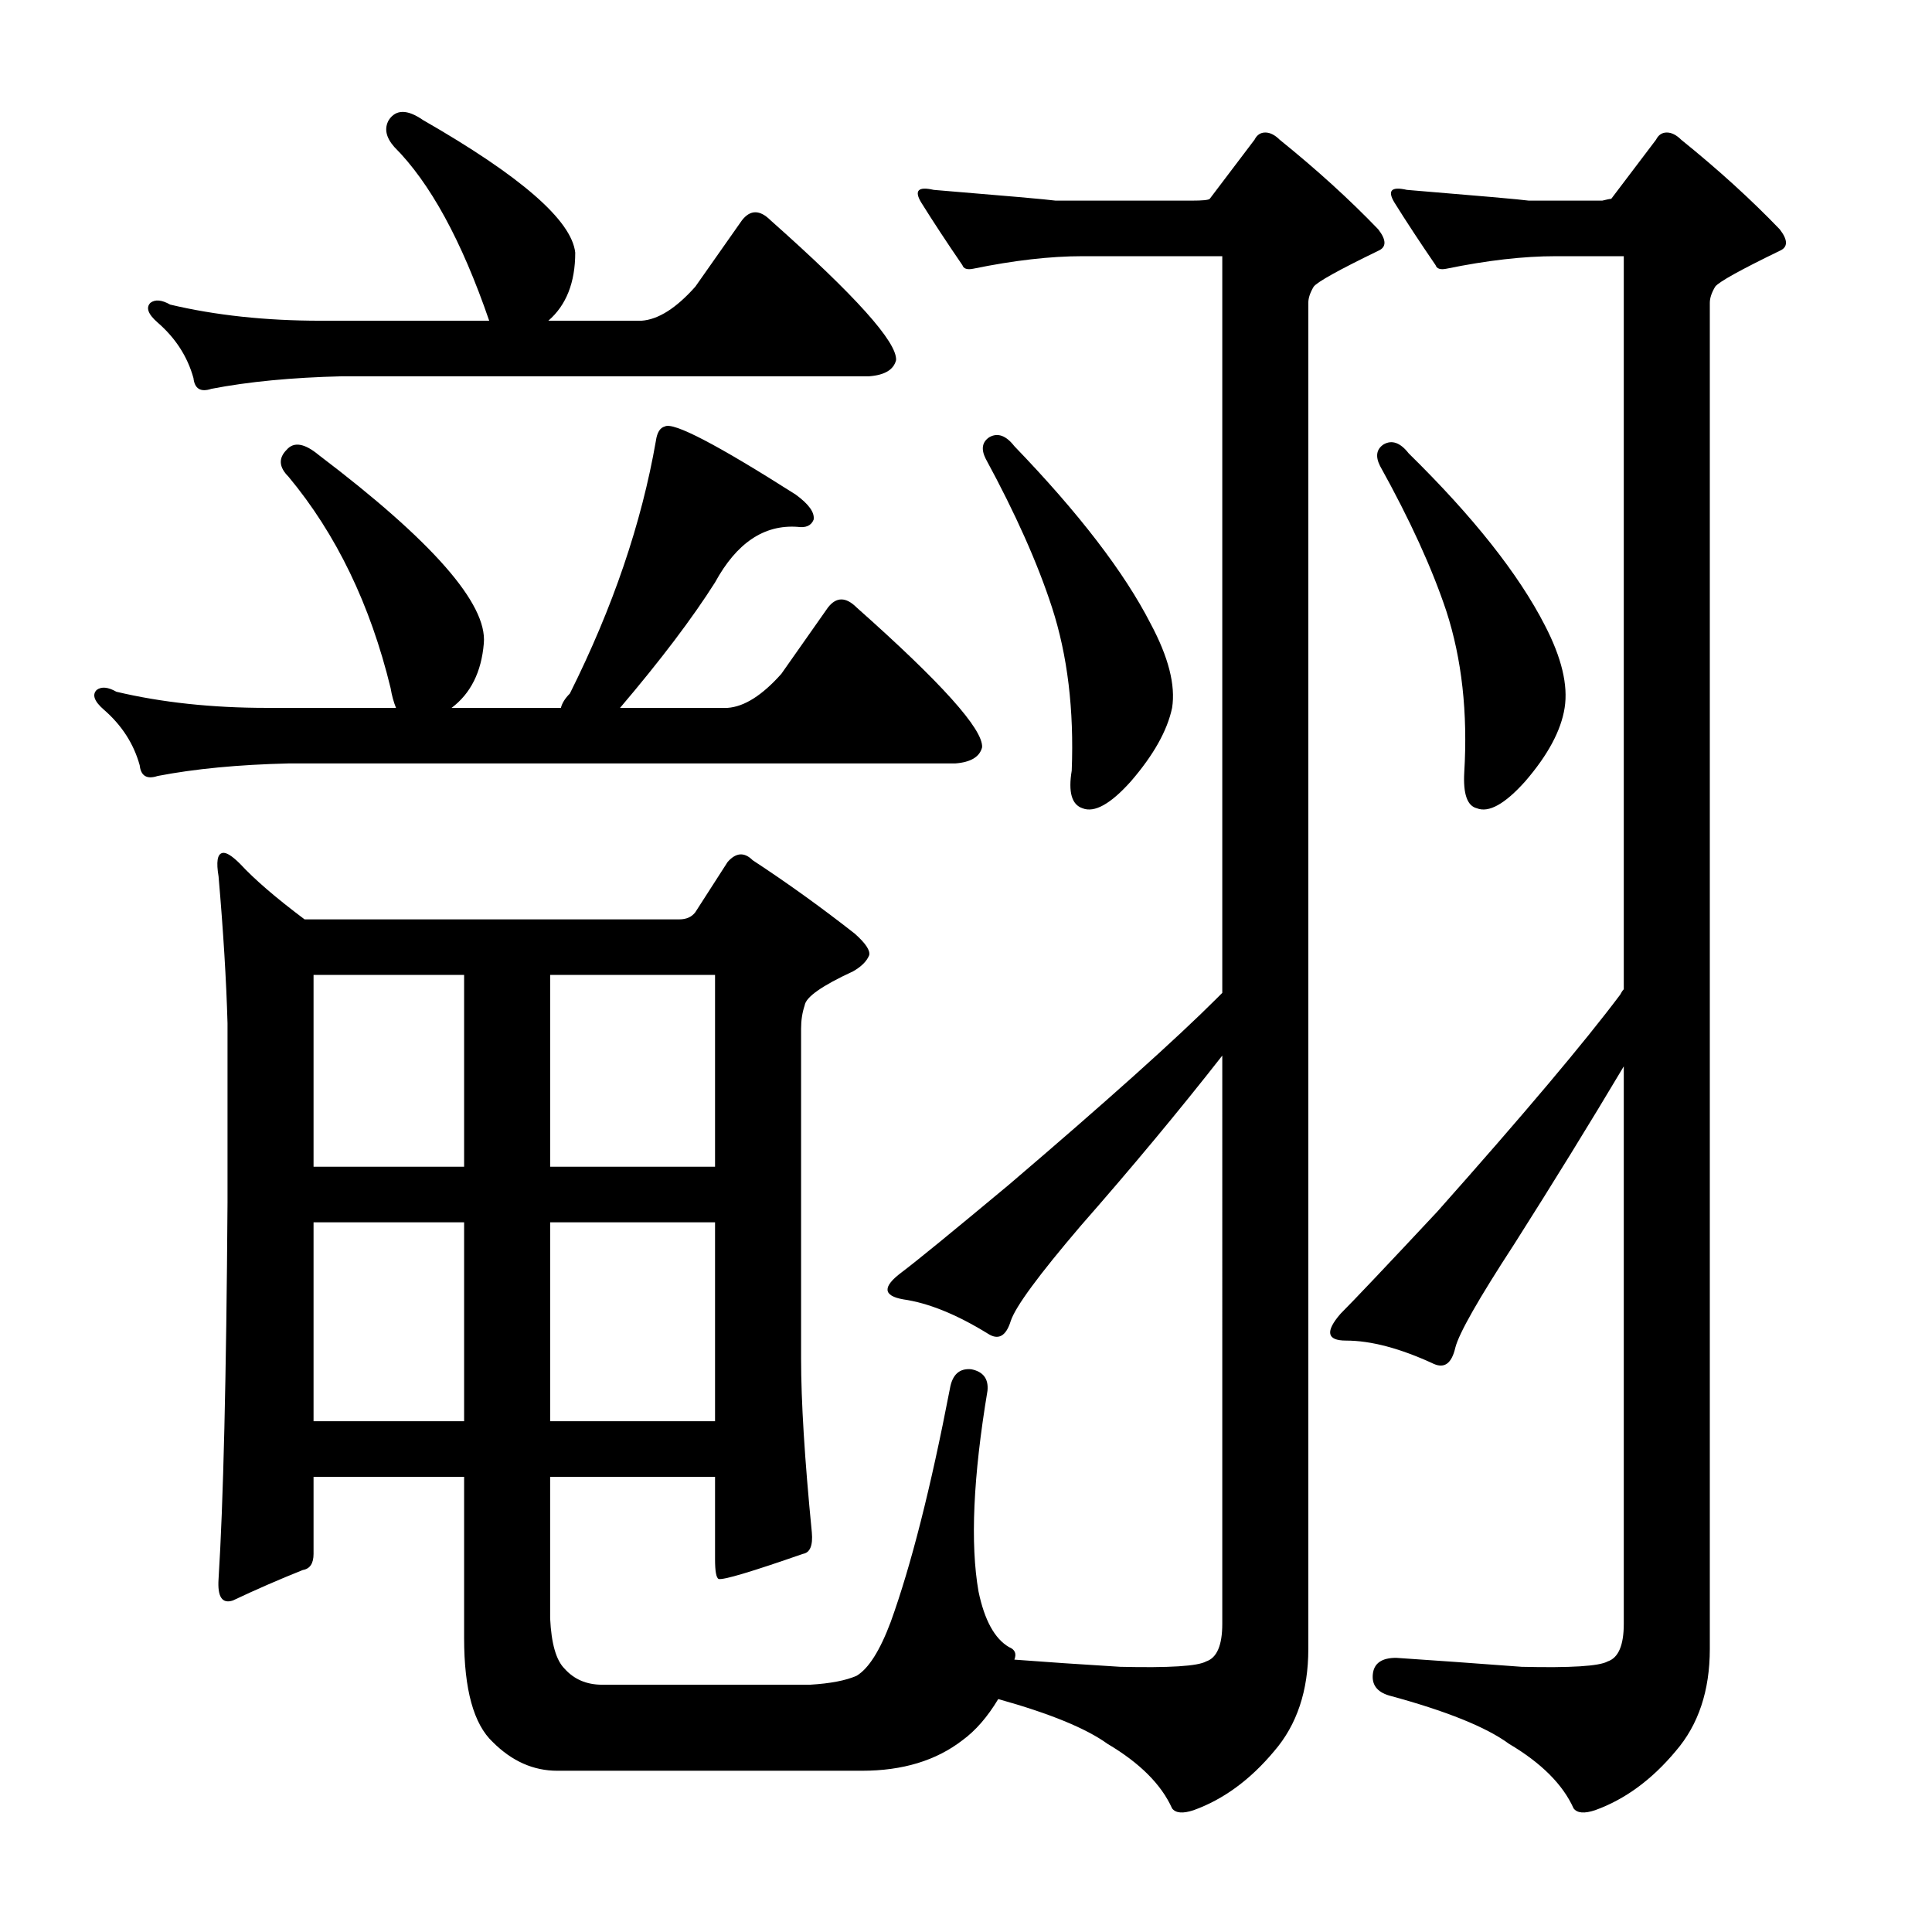
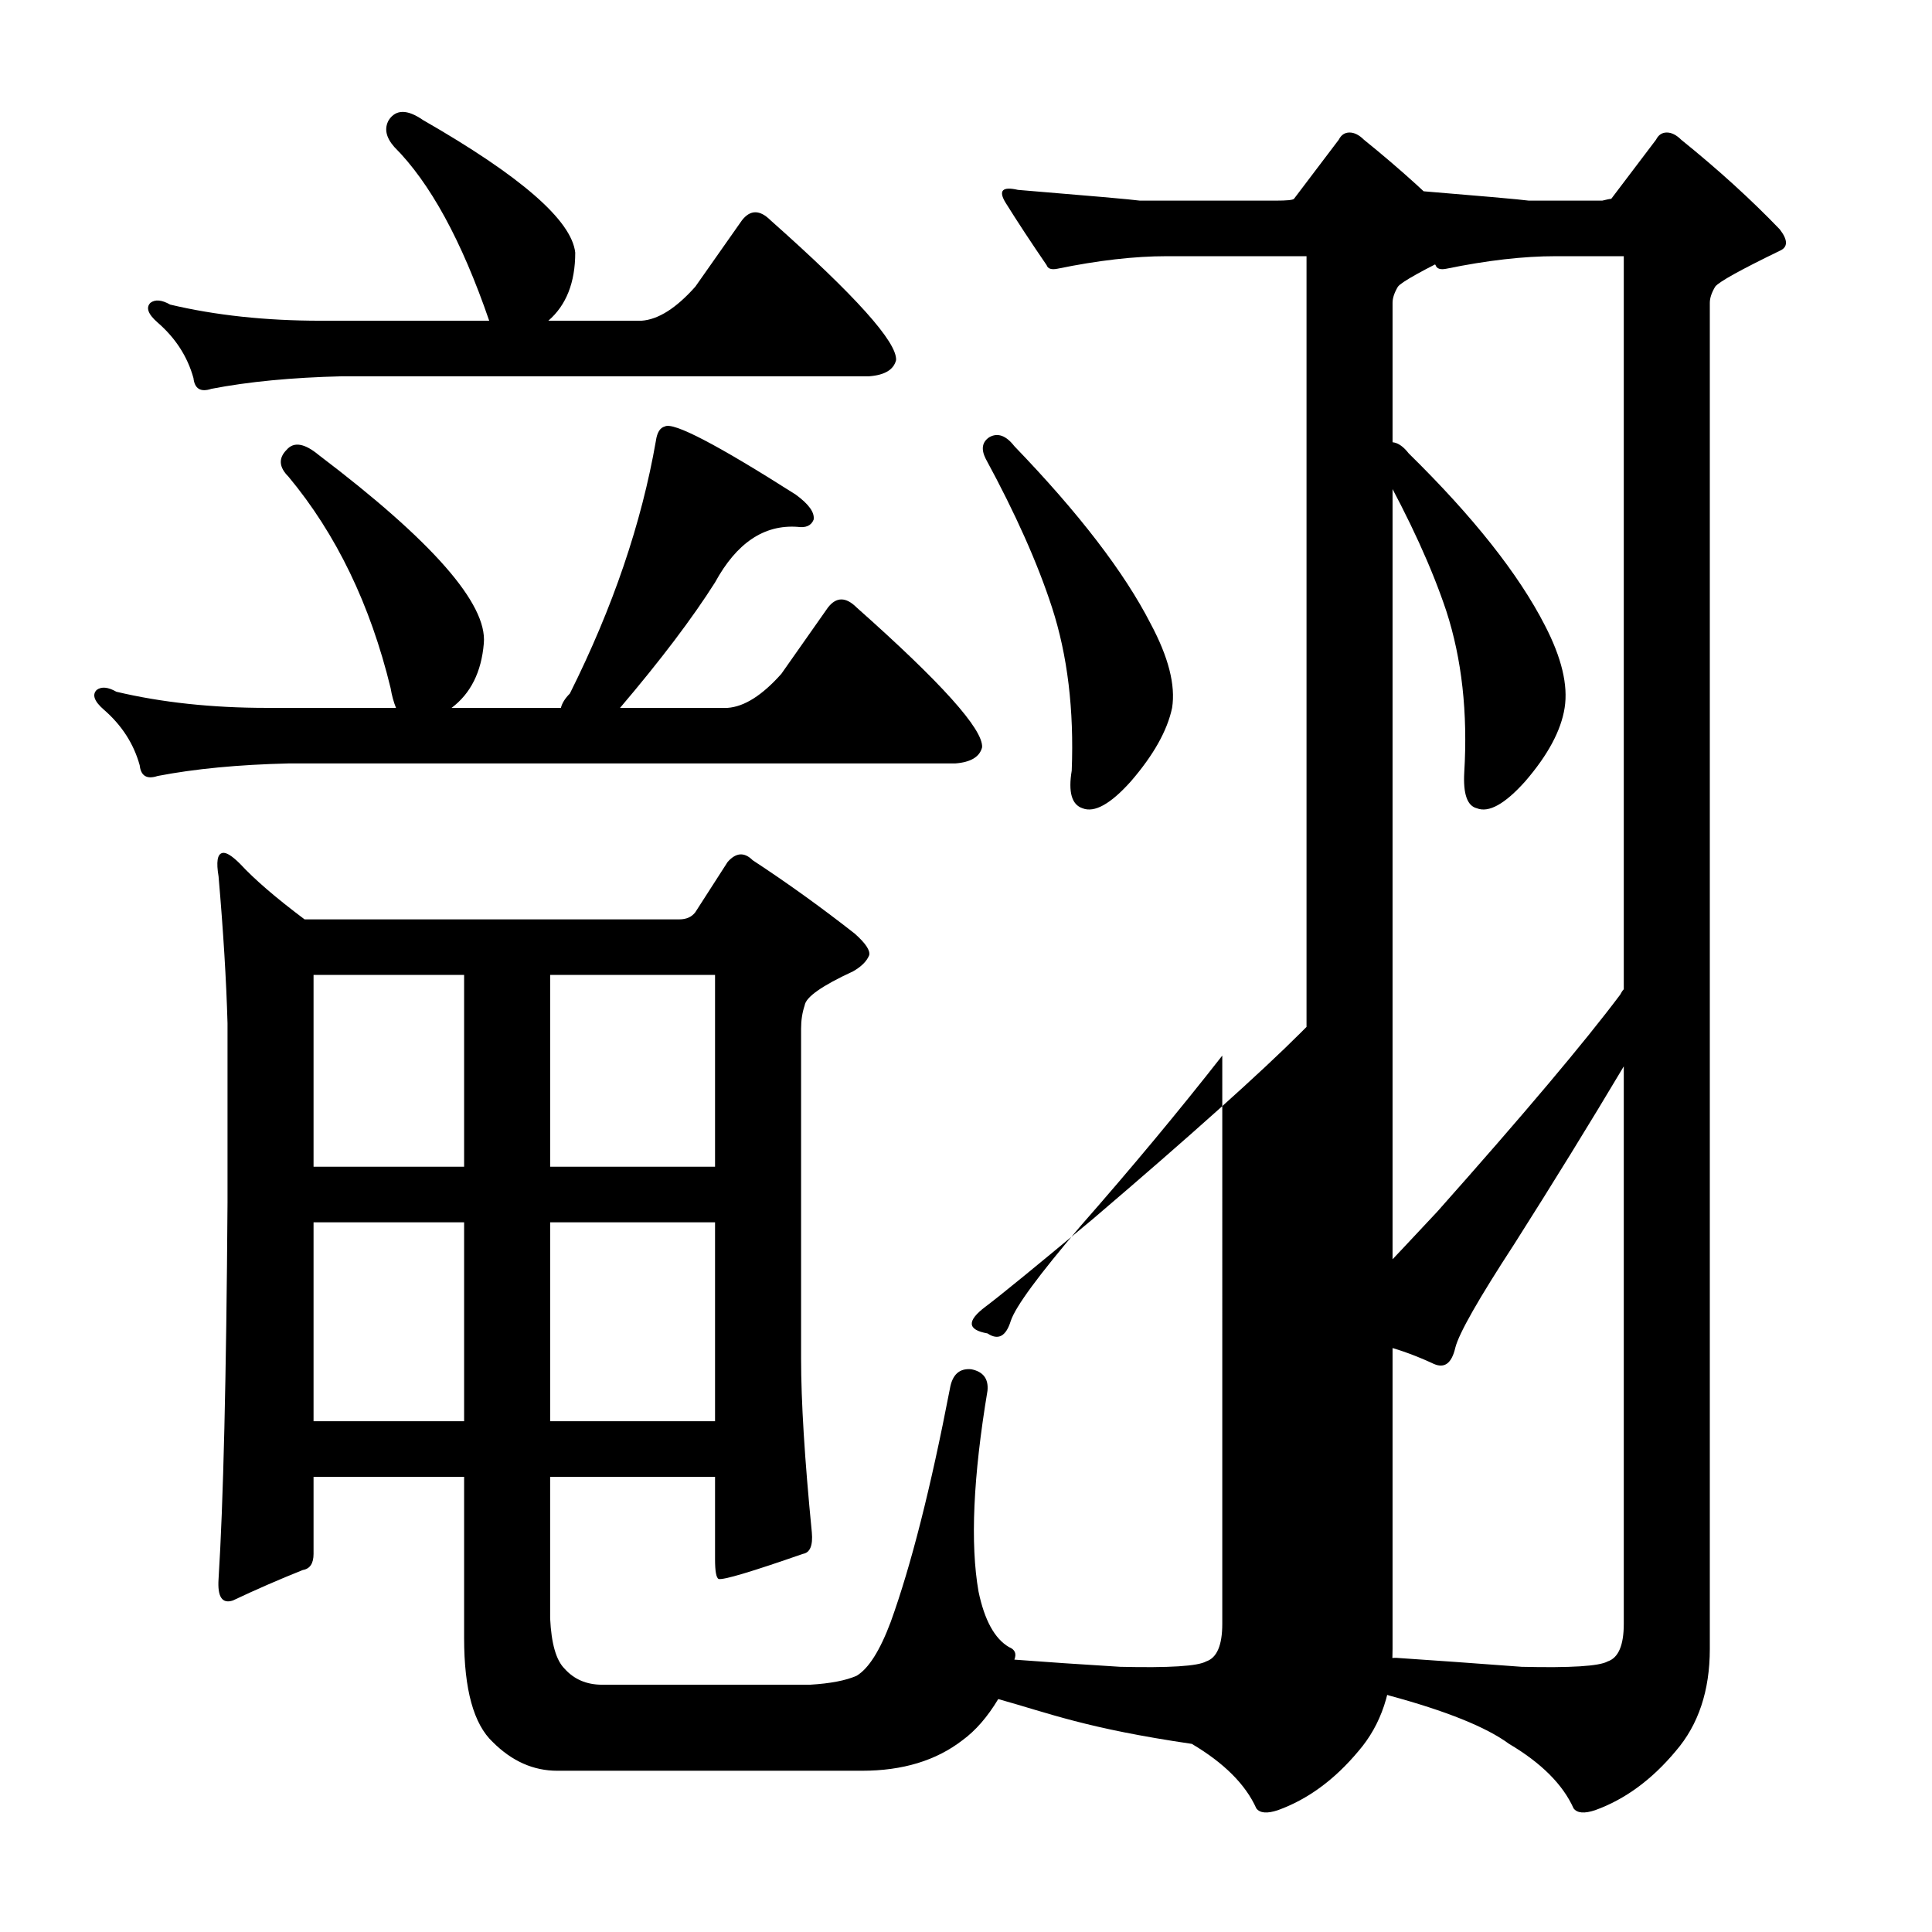
<svg xmlns="http://www.w3.org/2000/svg" version="1.1" id="图层_1" x="0px" y="0px" width="1000px" height="1000px" viewBox="0 0 1000 1000" enable-background="new 0 0 1000 1000" xml:space="preserve">
-   <path d="M404.432,348.768l24.121-34.326c4.32-5.566,9.277-5.566,14.844,0c43.908,38.965,65.55,63.086,64.941,72.363  c-1.247,4.958-5.885,7.741-13.916,8.35H149.305c-25.977,0.623-48.561,2.783-67.725,6.494c-5.566,1.855-8.668,0-9.277-5.566  c-3.102-11.133-9.277-20.715-18.555-28.76c-4.958-4.319-6.19-7.727-3.711-10.205c2.464-1.855,5.871-1.536,10.205,0.928  c23.498,5.566,49.474,8.35,77.93,8.35h66.797c-1.247-3.088-2.174-6.494-2.783-10.205c-10.524-43.284-28.151-79.785-52.881-109.473  c-4.958-4.943-5.262-9.582-0.928-13.916c3.711-4.319,9.277-3.392,16.699,2.783c58.751,44.531,87.207,77.002,85.352,97.412  c-1.247,14.844-6.813,25.977-16.699,33.398h56.592c0.609-2.464,2.16-4.943,4.639-7.422c22.266-44.531,37.109-88.135,44.531-130.811  c0.609-4.319,2.16-6.799,4.639-7.422c4.32-2.464,26.904,9.277,67.725,35.254c6.798,4.958,9.886,9.277,9.277,12.988  c-1.247,3.103-4.03,4.334-8.35,3.711c-17.323-1.232-31.543,8.35-42.676,28.76c-11.756,18.555-28.151,40.212-49.17,64.941H376.6  C385.253,365.786,394.531,359.9,404.432,348.768z M359.9,148.377l24.121-34.326c4.32-5.566,9.277-5.566,14.844,0  c43.908,38.965,65.55,63.086,64.941,72.363c-1.247,4.958-5.885,7.741-13.916,8.35H177.137c-25.977,0.623-48.561,2.783-67.725,6.494  c-5.566,1.855-8.668,0-9.277-5.566c-3.102-11.133-9.277-20.715-18.555-28.76c-4.958-4.319-6.19-7.727-3.711-10.205  c2.464-1.855,5.871-1.536,10.205,0.928c23.498,5.566,49.474,8.35,77.93,8.35h87.207c-14.235-41.429-30.615-71.436-49.17-89.99  c-4.334-4.943-5.262-9.582-2.783-13.916c3.711-5.566,9.582-5.566,17.627,0c50.707,29.079,77.002,51.953,78.857,68.652  c0,15.467-4.639,27.224-13.916,35.254h48.242C340.722,165.396,350,159.51,359.9,148.377z M516.688,879.432  c-5.566,9.277-11.756,16.38-18.555,21.338c-13.612,10.51-30.934,15.771-51.953,15.771H288.465c-12.379,0-23.512-4.958-33.398-14.844  c-9.901-9.277-14.844-27.224-14.844-53.809v-83.496h-77.93v39.893c0,4.958-1.855,7.741-5.566,8.35  c-12.379,4.958-24.44,10.205-36.182,15.771c-5.566,1.855-8.045-1.855-7.422-11.133c2.464-38.965,4.015-103.906,4.639-194.824  v-92.773c-0.624-22.266-2.174-47.619-4.639-76.074c-1.247-7.422-0.624-11.438,1.855-12.061c1.855-0.608,4.943,1.247,9.277,5.566  c7.422,8.045,18.555,17.627,33.398,28.76h193.896c3.711,0,6.494-1.232,8.35-3.711L376.6,446.18c4.32-4.943,8.654-5.247,12.988-0.928  c17.931,11.756,35.558,24.44,52.881,38.037c5.566,4.958,8.031,8.669,7.422,11.133c-1.247,3.103-4.03,5.886-8.35,8.35  c-16.09,7.422-24.44,13.308-25.049,17.627c-1.247,3.711-1.855,7.741-1.855,12.061v170.703c0,22.266,1.855,52.272,5.566,89.99  c0.609,6.813-0.928,10.524-4.639,11.133c-26.6,9.277-41.139,13.611-43.604,12.988c-1.247-0.608-1.855-4.016-1.855-10.205v-42.676  h-85.352v73.291c0.609,12.988,3.087,21.643,7.422,25.977c4.943,5.566,11.437,8.35,19.482,8.35h107.617  c10.509-0.623,18.555-2.175,24.121-4.639c6.175-3.711,12.061-12.988,17.627-27.832c10.509-29.064,20.714-69.261,30.615-120.605  c1.232-7.422,4.943-10.813,11.133-10.205c6.175,1.247,8.958,4.958,8.35,11.133c-7.422,44.531-8.973,79.177-4.639,103.906  c3.087,14.844,8.35,24.426,15.771,28.76c3.088,1.232,4.016,3.392,2.783,6.494c16.076,1.232,34.326,2.464,54.736,3.711  c25.354,0.608,40.197-0.319,44.531-2.783c5.566-1.855,8.35-8.35,8.35-19.482V546.375c-22.266,28.455-46.706,57.839-73.291,88.135  c-21.657,25.368-33.717,41.748-36.182,49.17c-2.479,8.045-6.494,10.205-12.061,6.494c-16.09-9.886-30.615-15.771-43.604-17.627  c-10.524-1.855-10.829-6.494-0.928-13.916c7.422-5.566,25.977-20.715,55.664-45.459c50.707-43.284,86.584-75.451,107.617-96.484  l2.783-2.783V132.605h-72.363c-16.699,0-35.573,2.175-56.592,6.494c-3.102,0.623-4.958,0-5.566-1.855  c-8.045-11.741-15.163-22.57-21.338-32.471c-3.711-6.175-1.551-8.35,6.494-6.494c37.718,3.103,58.752,4.958,63.086,5.566h70.508  c5.566,0,8.654-0.305,9.277-0.928l23.193-30.615c1.232-2.464,3.088-3.711,5.566-3.711c2.464,0,4.943,1.247,7.422,3.711  c19.164,15.467,36.182,30.935,51.025,46.387c4.32,5.566,4.32,9.277,0,11.133c-20.41,9.9-31.543,16.091-33.398,18.555  c-1.855,3.103-2.783,5.886-2.783,8.35v696.729c0,21.643-5.885,39.27-17.627,52.881c-12.379,14.844-26.295,25.049-41.748,30.615  c-5.566,1.855-9.277,1.536-11.133-0.928c-5.566-12.38-16.699-23.513-33.398-33.398C562.146,894.58,543.273,886.854,516.688,879.432z   M240.223,504.627h-77.93v99.268h77.93V504.627z M240.223,632.654h-77.93v102.979h77.93V632.654z M284.754,603.895h85.352v-99.268  h-85.352V603.895z M284.754,735.633h85.352V632.654h-85.352V735.633z M512.049,226.307c4.32-2.464,8.654-0.928,12.988,4.639  c33.398,34.646,56.896,65.261,70.508,91.846c9.277,17.322,12.988,31.862,11.133,43.604c-2.479,11.756-9.596,24.44-21.338,38.037  c-10.524,11.756-18.874,16.395-25.049,13.916c-5.566-1.855-7.422-8.35-5.566-19.482c1.232-31.543-2.174-59.68-10.205-84.424  c-7.422-22.874-18.874-48.547-34.326-77.002C507.714,232.496,508.338,228.785,512.049,226.307z M829.334,103.846  c2.464-0.608,4.016-0.928,4.639-0.928l23.193-30.615c1.232-2.464,3.088-3.711,5.566-3.711c2.464,0,4.943,1.247,7.422,3.711  c19.164,15.467,36.182,30.935,51.025,46.387c4.32,5.566,4.32,9.277,0,11.133c-20.41,9.9-31.543,16.091-33.398,18.555  c-1.855,3.103-2.783,5.886-2.783,8.35v696.729c0,21.643-5.885,39.27-17.627,52.881c-12.379,14.844-26.295,25.049-41.748,30.615  c-5.566,1.855-9.277,1.536-11.133-0.928c-5.566-12.38-16.699-23.513-33.398-33.398c-11.756-8.669-32.471-17.019-62.158-25.049  c-6.189-1.855-8.973-5.566-8.35-11.133c0.609-5.566,4.639-8.35,12.061-8.35c18.555,1.232,40.197,2.783,64.941,4.639  c25.354,0.608,40.197-0.319,44.531-2.783c5.566-1.855,8.35-8.35,8.35-19.482V551.941c-17.322,29.079-36.182,59.694-56.592,91.846  c-18.555,28.455-28.76,46.387-30.615,53.809c-1.855,8.045-5.566,10.828-11.133,8.35c-17.322-8.03-32.471-12.061-45.459-12.061  c-9.9,0-10.828-4.639-2.783-13.916c6.799-6.799,23.498-24.426,50.098-52.881c44.531-50.098,76.074-87.512,94.629-112.256  c0.609-1.232,1.232-2.16,1.855-2.783V132.605h-35.254c-16.699,0-35.573,2.175-56.592,6.494c-3.102,0.623-4.958,0-5.566-1.855  c-8.045-11.741-15.163-22.57-21.338-32.471c-3.711-6.175-1.551-8.35,6.494-6.494c37.718,3.103,58.752,4.958,63.086,5.566H829.334z   M716.15,230.018c4.32-2.464,8.654-0.928,12.988,4.639c33.398,32.79,56.896,62.478,70.508,89.063  c8.654,16.699,12.061,30.935,10.205,42.676c-1.855,11.756-8.668,24.44-20.41,38.037c-10.524,11.756-18.874,16.395-25.049,13.916  c-4.958-1.232-7.117-7.422-6.494-18.555c1.855-30.92-1.247-58.752-9.277-83.496c-7.422-22.266-18.874-47.314-34.326-75.146  C711.816,236.207,712.439,232.496,716.15,230.018z" />
+   <path d="M404.432,348.768l24.121-34.326c4.32-5.566,9.277-5.566,14.844,0c43.908,38.965,65.55,63.086,64.941,72.363  c-1.247,4.958-5.885,7.741-13.916,8.35H149.305c-25.977,0.623-48.561,2.783-67.725,6.494c-5.566,1.855-8.668,0-9.277-5.566  c-3.102-11.133-9.277-20.715-18.555-28.76c-4.958-4.319-6.19-7.727-3.711-10.205c2.464-1.855,5.871-1.536,10.205,0.928  c23.498,5.566,49.474,8.35,77.93,8.35h66.797c-1.247-3.088-2.174-6.494-2.783-10.205c-10.524-43.284-28.151-79.785-52.881-109.473  c-4.958-4.943-5.262-9.582-0.928-13.916c3.711-4.319,9.277-3.392,16.699,2.783c58.751,44.531,87.207,77.002,85.352,97.412  c-1.247,14.844-6.813,25.977-16.699,33.398h56.592c0.609-2.464,2.16-4.943,4.639-7.422c22.266-44.531,37.109-88.135,44.531-130.811  c0.609-4.319,2.16-6.799,4.639-7.422c4.32-2.464,26.904,9.277,67.725,35.254c6.798,4.958,9.886,9.277,9.277,12.988  c-1.247,3.103-4.03,4.334-8.35,3.711c-17.323-1.232-31.543,8.35-42.676,28.76c-11.756,18.555-28.151,40.212-49.17,64.941H376.6  C385.253,365.786,394.531,359.9,404.432,348.768z M359.9,148.377l24.121-34.326c4.32-5.566,9.277-5.566,14.844,0  c43.908,38.965,65.55,63.086,64.941,72.363c-1.247,4.958-5.885,7.741-13.916,8.35H177.137c-25.977,0.623-48.561,2.783-67.725,6.494  c-5.566,1.855-8.668,0-9.277-5.566c-3.102-11.133-9.277-20.715-18.555-28.76c-4.958-4.319-6.19-7.727-3.711-10.205  c2.464-1.855,5.871-1.536,10.205,0.928c23.498,5.566,49.474,8.35,77.93,8.35h87.207c-14.235-41.429-30.615-71.436-49.17-89.99  c-4.334-4.943-5.262-9.582-2.783-13.916c3.711-5.566,9.582-5.566,17.627,0c50.707,29.079,77.002,51.953,78.857,68.652  c0,15.467-4.639,27.224-13.916,35.254h48.242C340.722,165.396,350,159.51,359.9,148.377z M516.688,879.432  c-5.566,9.277-11.756,16.38-18.555,21.338c-13.612,10.51-30.934,15.771-51.953,15.771H288.465c-12.379,0-23.512-4.958-33.398-14.844  c-9.901-9.277-14.844-27.224-14.844-53.809v-83.496h-77.93v39.893c0,4.958-1.855,7.741-5.566,8.35  c-12.379,4.958-24.44,10.205-36.182,15.771c-5.566,1.855-8.045-1.855-7.422-11.133c2.464-38.965,4.015-103.906,4.639-194.824  v-92.773c-0.624-22.266-2.174-47.619-4.639-76.074c-1.247-7.422-0.624-11.438,1.855-12.061c1.855-0.608,4.943,1.247,9.277,5.566  c7.422,8.045,18.555,17.627,33.398,28.76h193.896c3.711,0,6.494-1.232,8.35-3.711L376.6,446.18c4.32-4.943,8.654-5.247,12.988-0.928  c17.931,11.756,35.558,24.44,52.881,38.037c5.566,4.958,8.031,8.669,7.422,11.133c-1.247,3.103-4.03,5.886-8.35,8.35  c-16.09,7.422-24.44,13.308-25.049,17.627c-1.247,3.711-1.855,7.741-1.855,12.061v170.703c0,22.266,1.855,52.272,5.566,89.99  c0.609,6.813-0.928,10.524-4.639,11.133c-26.6,9.277-41.139,13.611-43.604,12.988c-1.247-0.608-1.855-4.016-1.855-10.205v-42.676  h-85.352v73.291c0.609,12.988,3.087,21.643,7.422,25.977c4.943,5.566,11.437,8.35,19.482,8.35h107.617  c10.509-0.623,18.555-2.175,24.121-4.639c6.175-3.711,12.061-12.988,17.627-27.832c10.509-29.064,20.714-69.261,30.615-120.605  c1.232-7.422,4.943-10.813,11.133-10.205c6.175,1.247,8.958,4.958,8.35,11.133c-7.422,44.531-8.973,79.177-4.639,103.906  c3.087,14.844,8.35,24.426,15.771,28.76c3.088,1.232,4.016,3.392,2.783,6.494c16.076,1.232,34.326,2.464,54.736,3.711  c25.354,0.608,40.197-0.319,44.531-2.783c5.566-1.855,8.35-8.35,8.35-19.482V546.375c-22.266,28.455-46.706,57.839-73.291,88.135  c-21.657,25.368-33.717,41.748-36.182,49.17c-2.479,8.045-6.494,10.205-12.061,6.494c-10.524-1.855-10.829-6.494-0.928-13.916c7.422-5.566,25.977-20.715,55.664-45.459c50.707-43.284,86.584-75.451,107.617-96.484  l2.783-2.783V132.605h-72.363c-16.699,0-35.573,2.175-56.592,6.494c-3.102,0.623-4.958,0-5.566-1.855  c-8.045-11.741-15.163-22.57-21.338-32.471c-3.711-6.175-1.551-8.35,6.494-6.494c37.718,3.103,58.752,4.958,63.086,5.566h70.508  c5.566,0,8.654-0.305,9.277-0.928l23.193-30.615c1.232-2.464,3.088-3.711,5.566-3.711c2.464,0,4.943,1.247,7.422,3.711  c19.164,15.467,36.182,30.935,51.025,46.387c4.32,5.566,4.32,9.277,0,11.133c-20.41,9.9-31.543,16.091-33.398,18.555  c-1.855,3.103-2.783,5.886-2.783,8.35v696.729c0,21.643-5.885,39.27-17.627,52.881c-12.379,14.844-26.295,25.049-41.748,30.615  c-5.566,1.855-9.277,1.536-11.133-0.928c-5.566-12.38-16.699-23.513-33.398-33.398C562.146,894.58,543.273,886.854,516.688,879.432z   M240.223,504.627h-77.93v99.268h77.93V504.627z M240.223,632.654h-77.93v102.979h77.93V632.654z M284.754,603.895h85.352v-99.268  h-85.352V603.895z M284.754,735.633h85.352V632.654h-85.352V735.633z M512.049,226.307c4.32-2.464,8.654-0.928,12.988,4.639  c33.398,34.646,56.896,65.261,70.508,91.846c9.277,17.322,12.988,31.862,11.133,43.604c-2.479,11.756-9.596,24.44-21.338,38.037  c-10.524,11.756-18.874,16.395-25.049,13.916c-5.566-1.855-7.422-8.35-5.566-19.482c1.232-31.543-2.174-59.68-10.205-84.424  c-7.422-22.874-18.874-48.547-34.326-77.002C507.714,232.496,508.338,228.785,512.049,226.307z M829.334,103.846  c2.464-0.608,4.016-0.928,4.639-0.928l23.193-30.615c1.232-2.464,3.088-3.711,5.566-3.711c2.464,0,4.943,1.247,7.422,3.711  c19.164,15.467,36.182,30.935,51.025,46.387c4.32,5.566,4.32,9.277,0,11.133c-20.41,9.9-31.543,16.091-33.398,18.555  c-1.855,3.103-2.783,5.886-2.783,8.35v696.729c0,21.643-5.885,39.27-17.627,52.881c-12.379,14.844-26.295,25.049-41.748,30.615  c-5.566,1.855-9.277,1.536-11.133-0.928c-5.566-12.38-16.699-23.513-33.398-33.398c-11.756-8.669-32.471-17.019-62.158-25.049  c-6.189-1.855-8.973-5.566-8.35-11.133c0.609-5.566,4.639-8.35,12.061-8.35c18.555,1.232,40.197,2.783,64.941,4.639  c25.354,0.608,40.197-0.319,44.531-2.783c5.566-1.855,8.35-8.35,8.35-19.482V551.941c-17.322,29.079-36.182,59.694-56.592,91.846  c-18.555,28.455-28.76,46.387-30.615,53.809c-1.855,8.045-5.566,10.828-11.133,8.35c-17.322-8.03-32.471-12.061-45.459-12.061  c-9.9,0-10.828-4.639-2.783-13.916c6.799-6.799,23.498-24.426,50.098-52.881c44.531-50.098,76.074-87.512,94.629-112.256  c0.609-1.232,1.232-2.16,1.855-2.783V132.605h-35.254c-16.699,0-35.573,2.175-56.592,6.494c-3.102,0.623-4.958,0-5.566-1.855  c-8.045-11.741-15.163-22.57-21.338-32.471c-3.711-6.175-1.551-8.35,6.494-6.494c37.718,3.103,58.752,4.958,63.086,5.566H829.334z   M716.15,230.018c4.32-2.464,8.654-0.928,12.988,4.639c33.398,32.79,56.896,62.478,70.508,89.063  c8.654,16.699,12.061,30.935,10.205,42.676c-1.855,11.756-8.668,24.44-20.41,38.037c-10.524,11.756-18.874,16.395-25.049,13.916  c-4.958-1.232-7.117-7.422-6.494-18.555c1.855-30.92-1.247-58.752-9.277-83.496c-7.422-22.266-18.874-47.314-34.326-75.146  C711.816,236.207,712.439,232.496,716.15,230.018z" />
</svg>